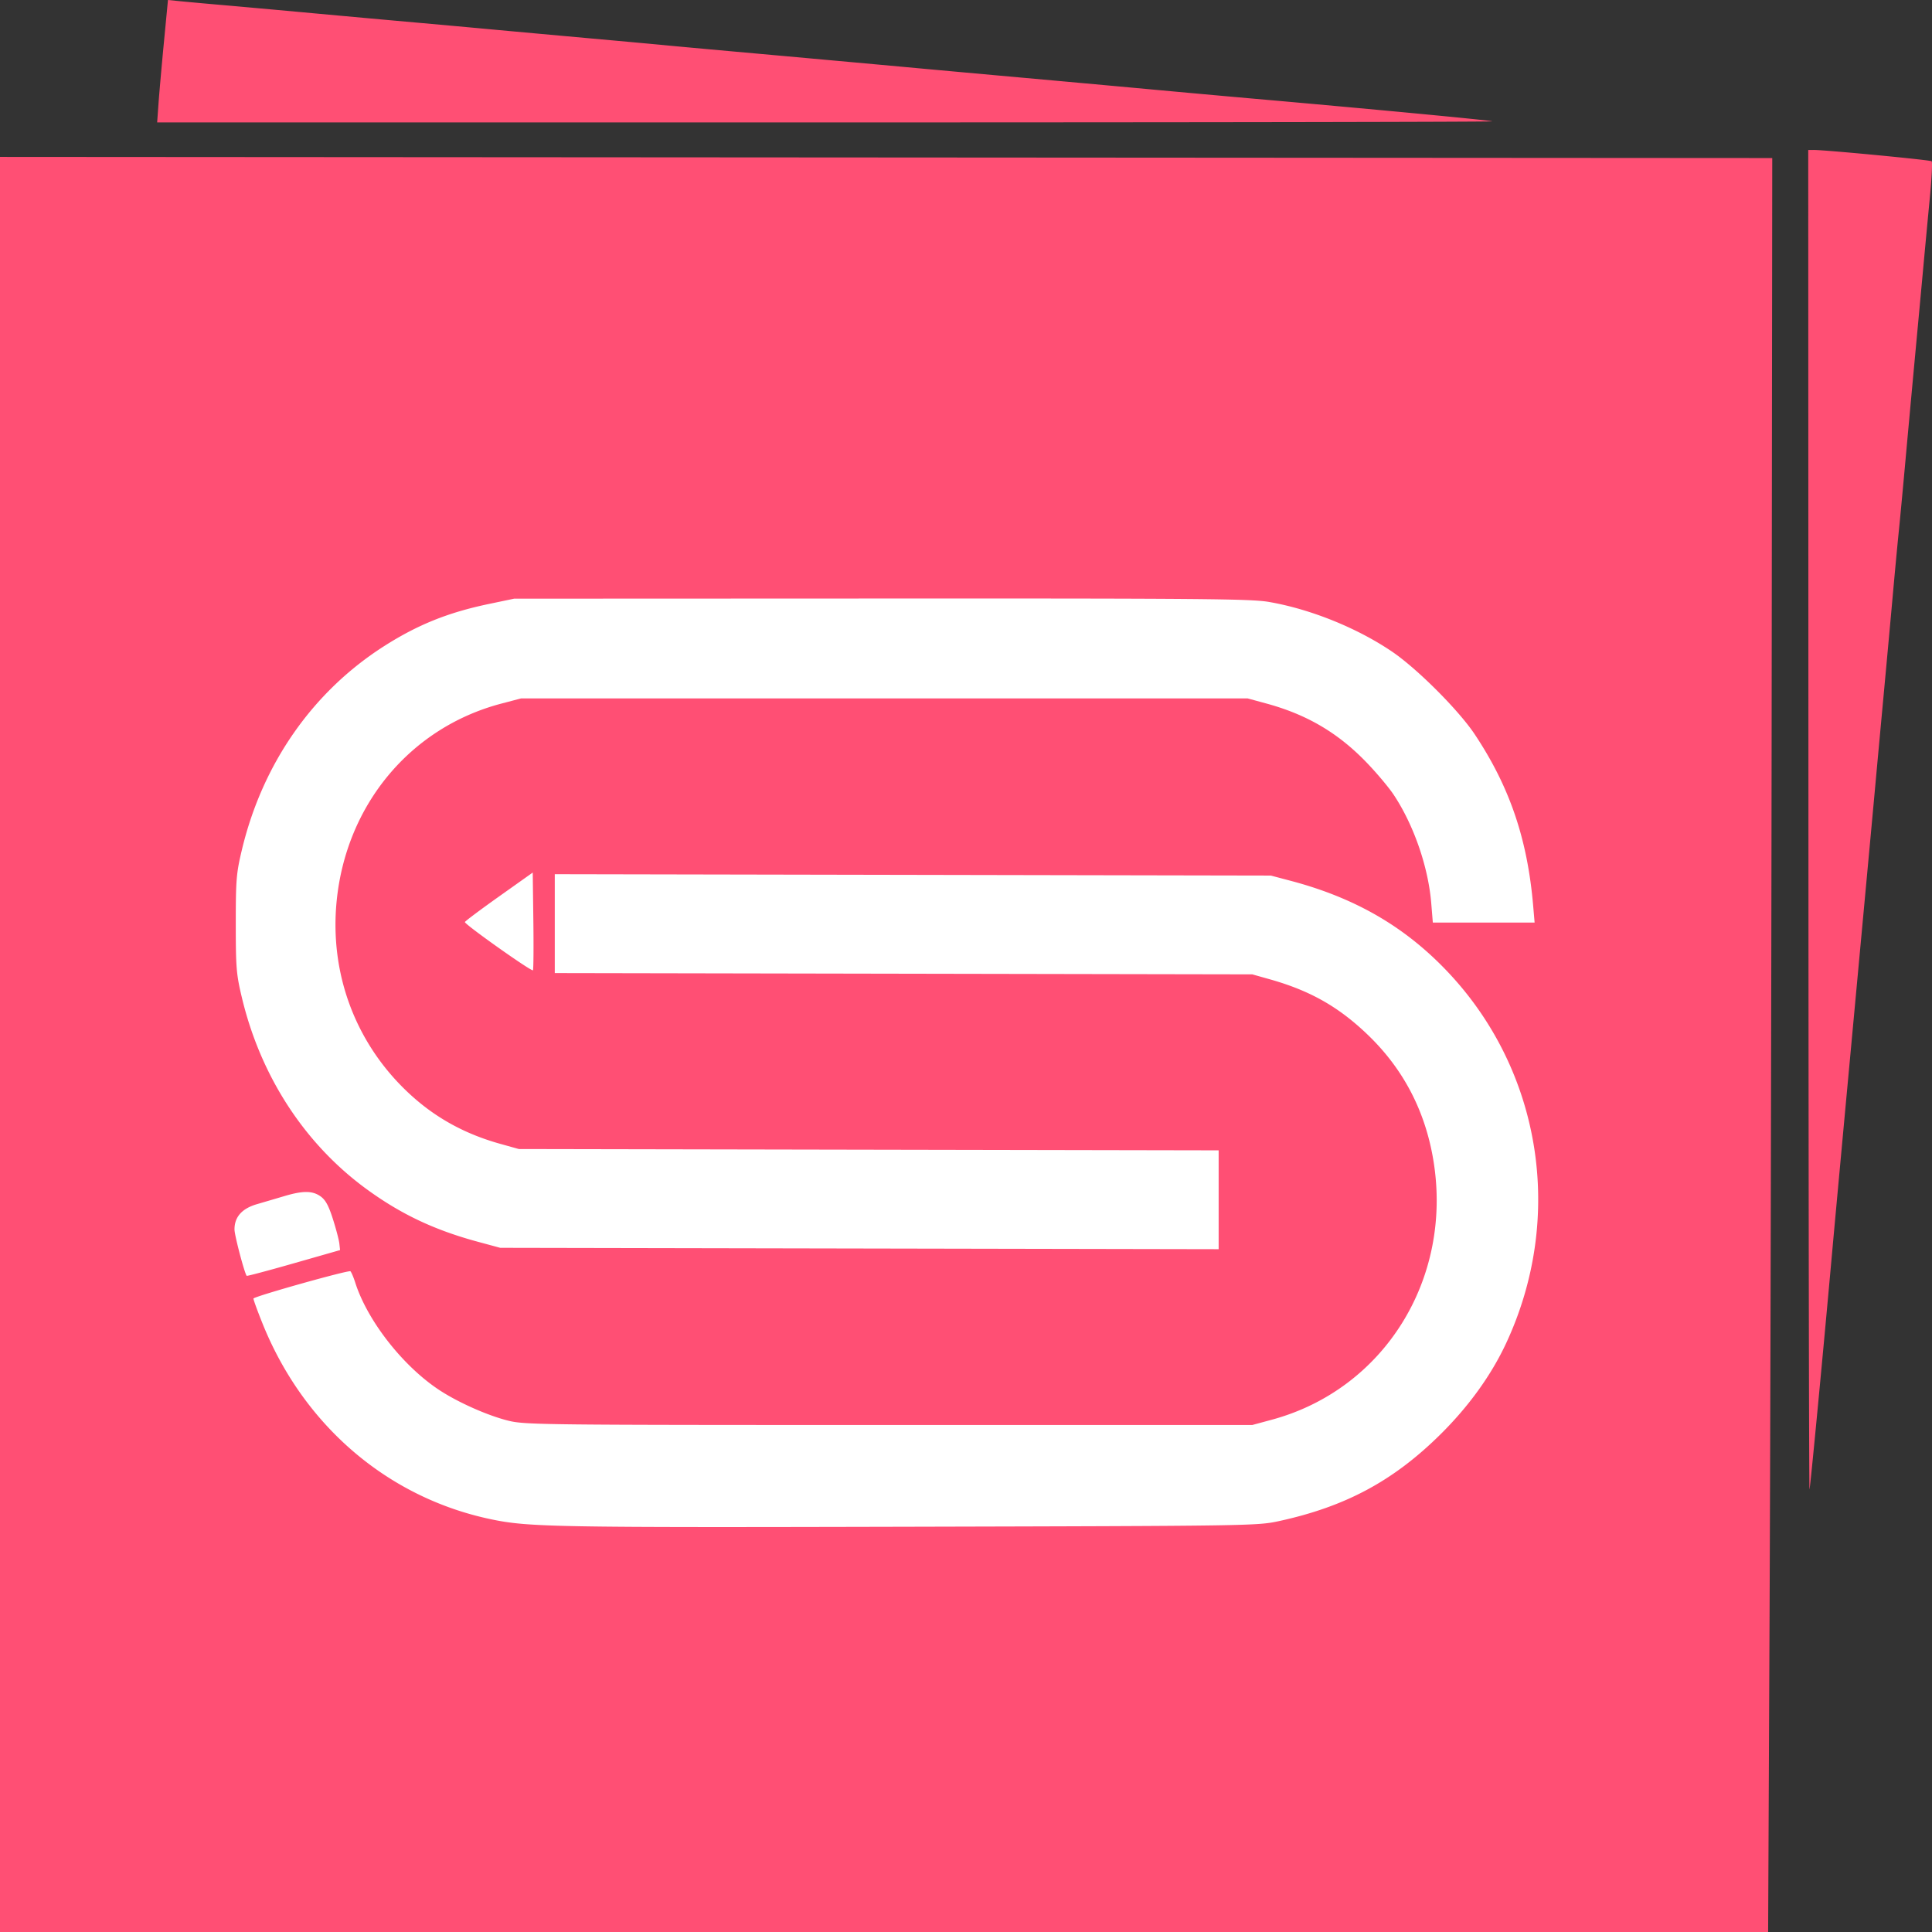
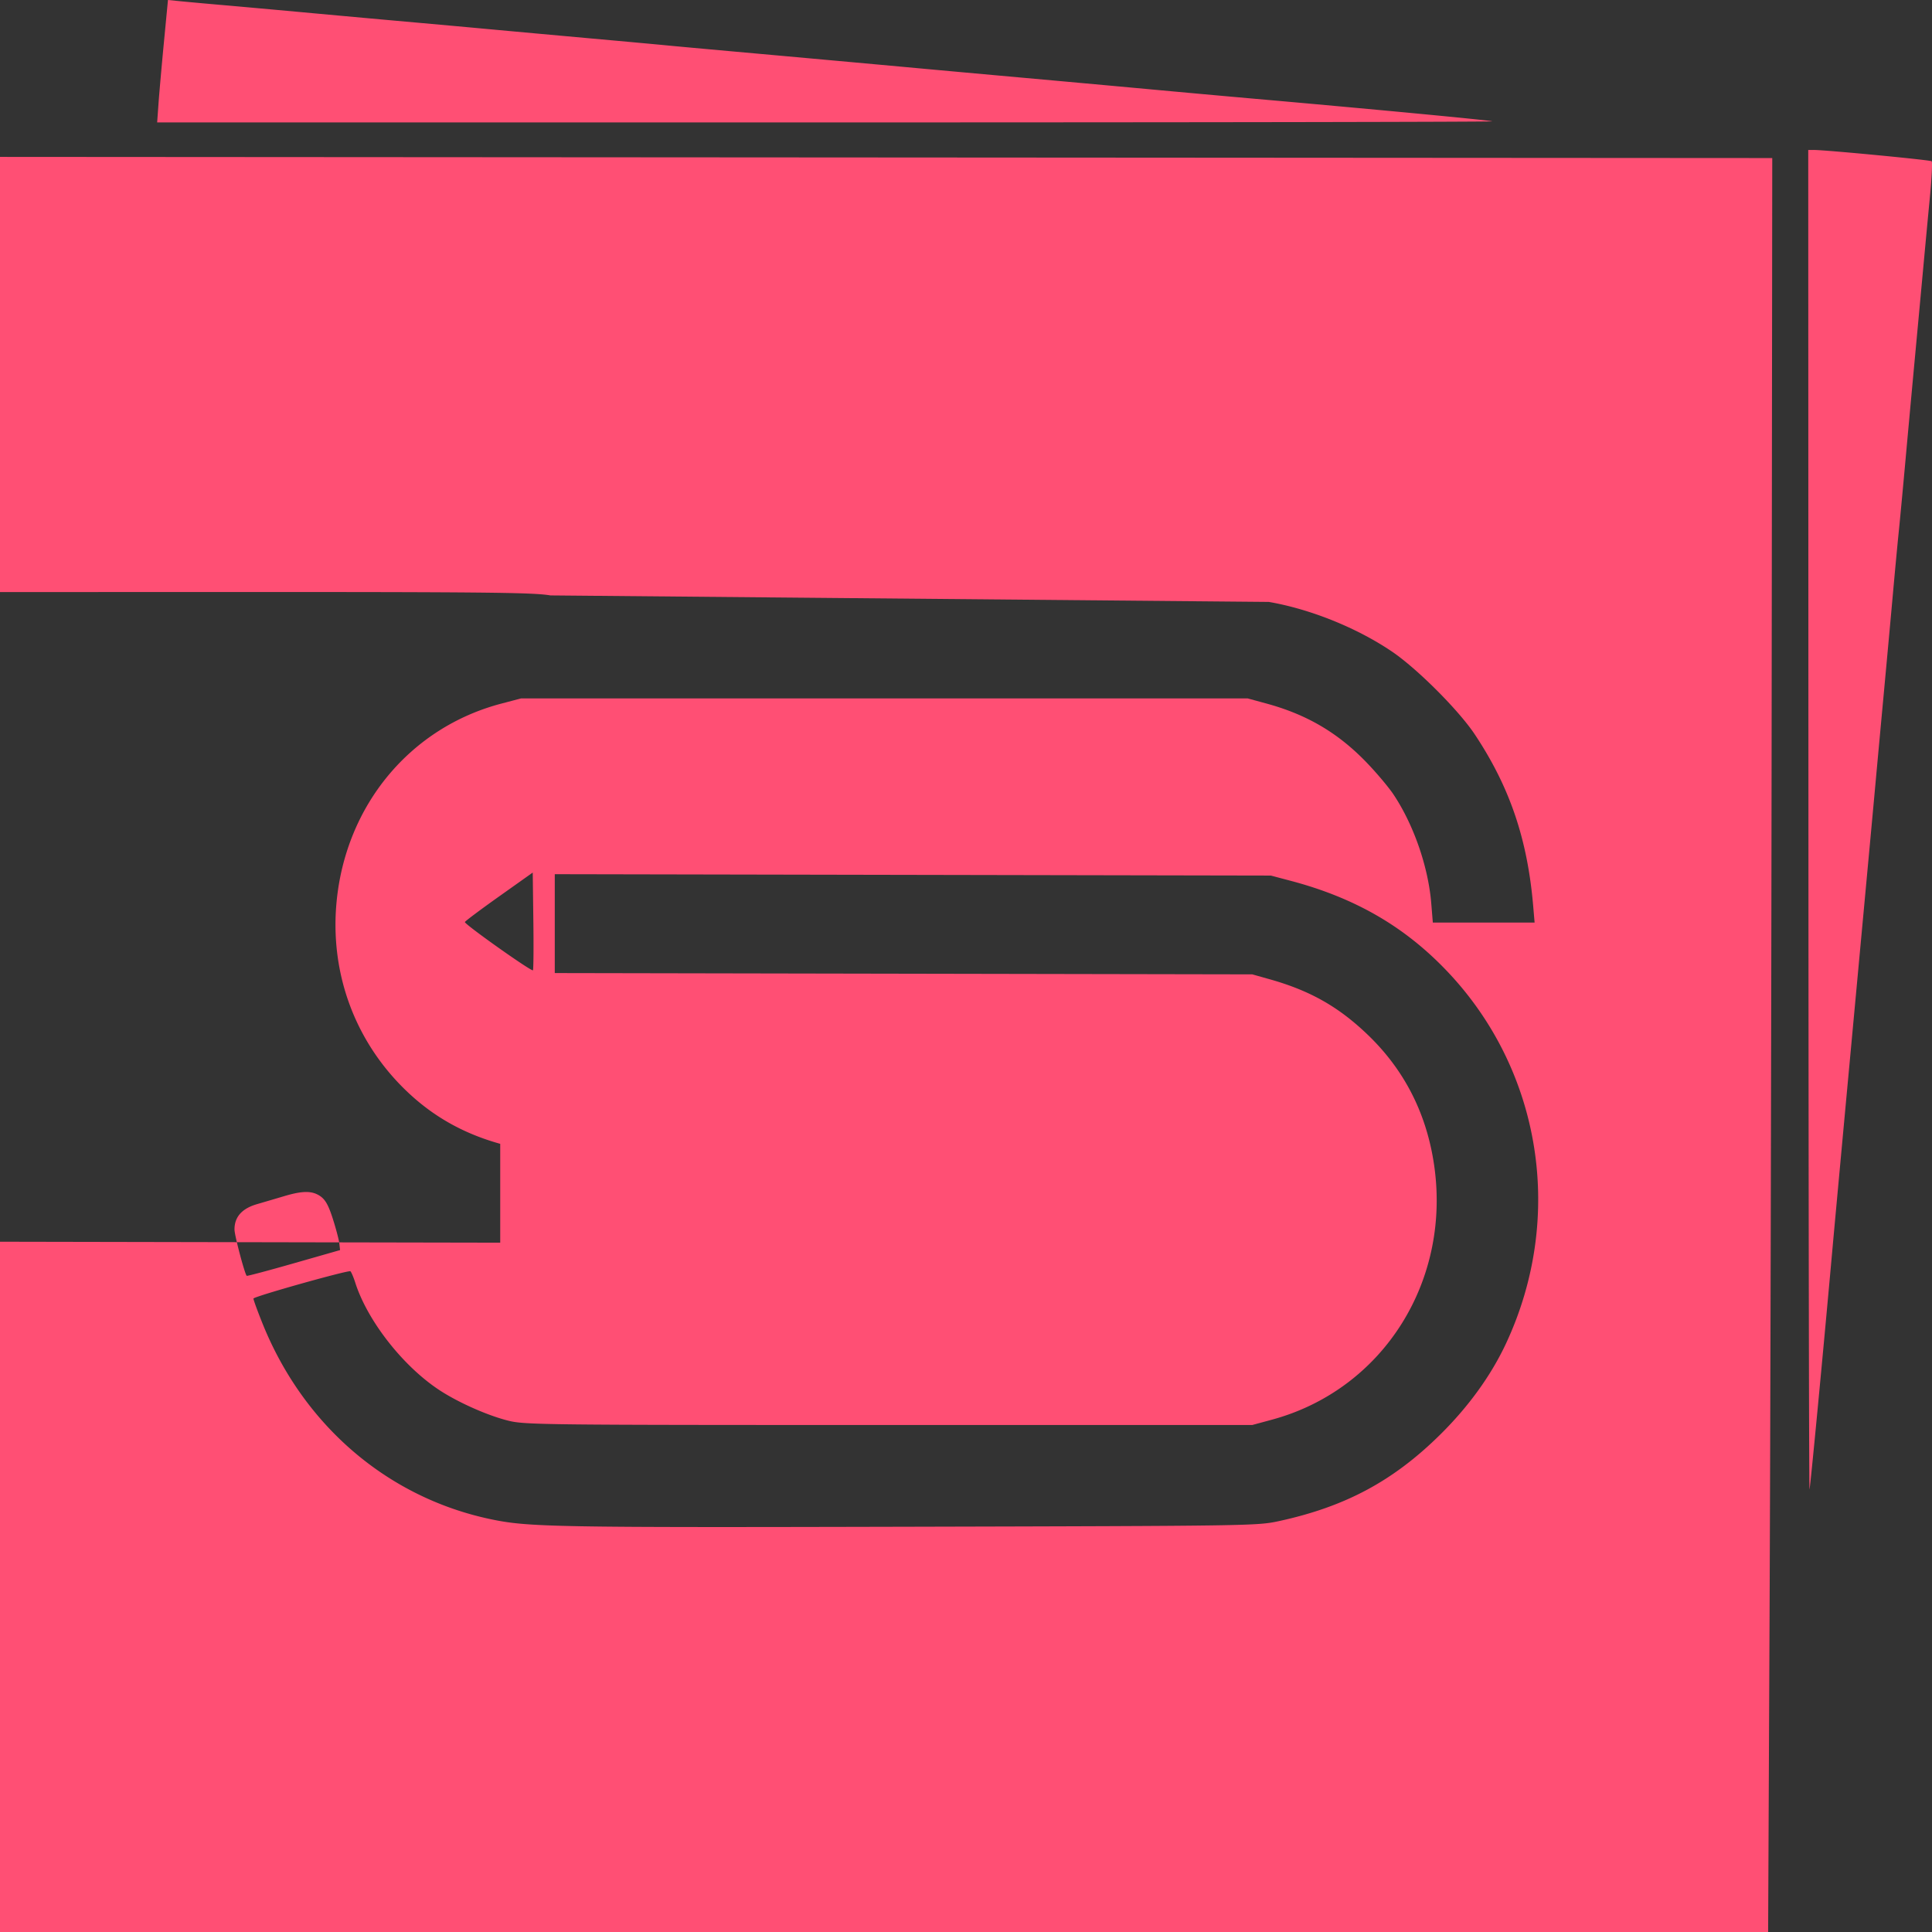
<svg xmlns="http://www.w3.org/2000/svg" fill="none" height="260" width="260">
  <rect width="100%" height="100%" fill="#333333" stroke="none" />
-   <path d="M19.459 38.551h204.318v192.755H19.459z" fill="#fff" />
-   <path clip-rule="evenodd" d="M22.06 5.684c-.3 3.127-.627 6.833-.728 8.237l-.183 2.553h89.908c49.449 0 89.841-.066 89.76-.146-.128-.127-16.674-1.696-32.913-3.12-2.92-.257-8.965-.804-13.432-1.217a8414 8414 0 0 0-16.869-1.535c-4.81-.432-10.995-.993-13.744-1.246-6.437-.592-16.916-1.542-25.615-2.322-3.78-.34-7.641-.693-8.58-.786s-5.509-.512-10.153-.93-10.764-.974-13.599-1.237c-2.835-.262-7.403-.676-10.152-.92-2.75-.243-8.864-.797-13.589-1.23-4.724-.435-10.207-.929-12.183-1.1S25.543.291 24.5.188L22.605 0zm221.309 104.781c.013 49.653.079 90.139.147 89.969.108-.272 1.777-17.787 3.112-32.646.253-2.808 1.235-13.46 2.183-23.672 2.557-27.537 3.268-35.218 3.611-38.989.17-1.872.658-7.163 1.085-11.758s.987-10.722 1.247-13.615c.259-2.894.607-6.584.772-8.2.166-1.617.591-6.143.945-10.057.355-3.914.912-9.972 1.238-13.46.326-3.49.817-8.78 1.092-11.76.274-2.977.692-7.433.929-9.901s.337-4.571.222-4.675c-.196-.176-14.394-1.533-15.905-1.52l-.703.006zM0 260h237.947l.194-42.78c.106-23.528.231-77.242.278-119.364l.083-76.586L0 21.115zM170.753 81.004c5.602.964 11.88 3.498 16.595 6.697 3.369 2.288 8.95 7.87 11.111 11.115 4.703 7.061 7.1 14.096 7.87 23.098l.192 2.244h-13.697l-.212-2.597c-.403-4.911-2.365-10.571-5.075-14.636-.659-.989-2.308-2.947-3.665-4.351-3.823-3.957-7.994-6.41-13.424-7.892l-2.544-.694H70.129l-2.655.698c-12.252 3.221-20.925 13.648-22.177 26.664-.908 9.439 2.35 18.495 9.033 25.108 3.67 3.632 7.858 6.042 12.988 7.475l2.499.698 94.183.178v13.302l-96.682-.185-3.03-.82c-5.841-1.58-10.36-3.722-14.984-7.101-8.31-6.073-14.23-15.177-16.754-25.761-.747-3.134-.819-4-.819-9.932 0-5.931.071-6.797.819-9.932 2.767-11.605 9.536-21.3 19.149-27.429 4.509-2.874 8.595-4.52 14.057-5.664l3.436-.72 49.393-.02c43.163-.017 49.744.04 52.168.457M71.72 130.576c-.199.197-9.242-6.214-9.157-6.492.038-.125 2.108-1.675 4.599-3.443l4.53-3.216.084 6.506c.046 3.578.02 6.569-.056 6.645m101.963-12.044c8.661 2.29 15.346 6.154 21.077 12.186 12.703 13.366 15.829 33.101 7.928 50.048-2.004 4.299-5.016 8.478-8.835 12.26-6.327 6.263-12.778 9.73-21.72 11.673-2.935.638-3.671.649-49.992.762-47.54.115-51.012.053-56.073-1.008-13.934-2.923-25.261-12.652-30.776-26.433-.701-1.752-1.233-3.227-1.18-3.277.381-.366 12.86-3.866 13.05-3.66.135.145.421.821.638 1.501 1.63 5.138 6.43 11.273 11.34 14.495 2.54 1.668 6.511 3.428 9.271 4.111 2.24.554 4.495.579 51.231.579h48.887l2.634-.713c15.099-4.087 24.358-18.939 21.74-34.872-1.094-6.66-4.038-12.31-8.806-16.899-3.929-3.781-7.769-5.961-13.2-7.493l-2.368-.667-93.87-.175v-13.306l96.369.186zM43.129 160.995c.675.477 1.09 1.235 1.67 3.053.425 1.33.815 2.816.868 3.301l.097.882-6.232 1.78c-3.427.98-6.275 1.737-6.33 1.683-.279-.277-1.64-5.428-1.644-6.227-.01-1.689.992-2.823 3.016-3.414 1-.292 2.662-.781 3.693-1.087 2.502-.744 3.777-.736 4.862.029" fill-rule="evenodd" fill="#ff4f74" />
+   <path clip-rule="evenodd" d="M22.06 5.684c-.3 3.127-.627 6.833-.728 8.237l-.183 2.553h89.908c49.449 0 89.841-.066 89.76-.146-.128-.127-16.674-1.696-32.913-3.12-2.92-.257-8.965-.804-13.432-1.217a8414 8414 0 0 0-16.869-1.535c-4.81-.432-10.995-.993-13.744-1.246-6.437-.592-16.916-1.542-25.615-2.322-3.78-.34-7.641-.693-8.58-.786s-5.509-.512-10.153-.93-10.764-.974-13.599-1.237c-2.835-.262-7.403-.676-10.152-.92-2.75-.243-8.864-.797-13.589-1.23-4.724-.435-10.207-.929-12.183-1.1S25.543.291 24.5.188L22.605 0zm221.309 104.781c.013 49.653.079 90.139.147 89.969.108-.272 1.777-17.787 3.112-32.646.253-2.808 1.235-13.46 2.183-23.672 2.557-27.537 3.268-35.218 3.611-38.989.17-1.872.658-7.163 1.085-11.758s.987-10.722 1.247-13.615c.259-2.894.607-6.584.772-8.2.166-1.617.591-6.143.945-10.057.355-3.914.912-9.972 1.238-13.46.326-3.49.817-8.78 1.092-11.76.274-2.977.692-7.433.929-9.901s.337-4.571.222-4.675c-.196-.176-14.394-1.533-15.905-1.52l-.703.006zM0 260h237.947l.194-42.78c.106-23.528.231-77.242.278-119.364l.083-76.586L0 21.115zM170.753 81.004c5.602.964 11.88 3.498 16.595 6.697 3.369 2.288 8.95 7.87 11.111 11.115 4.703 7.061 7.1 14.096 7.87 23.098l.192 2.244h-13.697l-.212-2.597c-.403-4.911-2.365-10.571-5.075-14.636-.659-.989-2.308-2.947-3.665-4.351-3.823-3.957-7.994-6.41-13.424-7.892l-2.544-.694H70.129l-2.655.698c-12.252 3.221-20.925 13.648-22.177 26.664-.908 9.439 2.35 18.495 9.033 25.108 3.67 3.632 7.858 6.042 12.988 7.475v13.302l-96.682-.185-3.03-.82c-5.841-1.58-10.36-3.722-14.984-7.101-8.31-6.073-14.23-15.177-16.754-25.761-.747-3.134-.819-4-.819-9.932 0-5.931.071-6.797.819-9.932 2.767-11.605 9.536-21.3 19.149-27.429 4.509-2.874 8.595-4.52 14.057-5.664l3.436-.72 49.393-.02c43.163-.017 49.744.04 52.168.457M71.72 130.576c-.199.197-9.242-6.214-9.157-6.492.038-.125 2.108-1.675 4.599-3.443l4.53-3.216.084 6.506c.046 3.578.02 6.569-.056 6.645m101.963-12.044c8.661 2.29 15.346 6.154 21.077 12.186 12.703 13.366 15.829 33.101 7.928 50.048-2.004 4.299-5.016 8.478-8.835 12.26-6.327 6.263-12.778 9.73-21.72 11.673-2.935.638-3.671.649-49.992.762-47.54.115-51.012.053-56.073-1.008-13.934-2.923-25.261-12.652-30.776-26.433-.701-1.752-1.233-3.227-1.18-3.277.381-.366 12.86-3.866 13.05-3.66.135.145.421.821.638 1.501 1.63 5.138 6.43 11.273 11.34 14.495 2.54 1.668 6.511 3.428 9.271 4.111 2.24.554 4.495.579 51.231.579h48.887l2.634-.713c15.099-4.087 24.358-18.939 21.74-34.872-1.094-6.66-4.038-12.31-8.806-16.899-3.929-3.781-7.769-5.961-13.2-7.493l-2.368-.667-93.87-.175v-13.306l96.369.186zM43.129 160.995c.675.477 1.09 1.235 1.67 3.053.425 1.33.815 2.816.868 3.301l.097.882-6.232 1.78c-3.427.98-6.275 1.737-6.33 1.683-.279-.277-1.64-5.428-1.644-6.227-.01-1.689.992-2.823 3.016-3.414 1-.292 2.662-.781 3.693-1.087 2.502-.744 3.777-.736 4.862.029" fill-rule="evenodd" fill="#ff4f74" />
</svg>